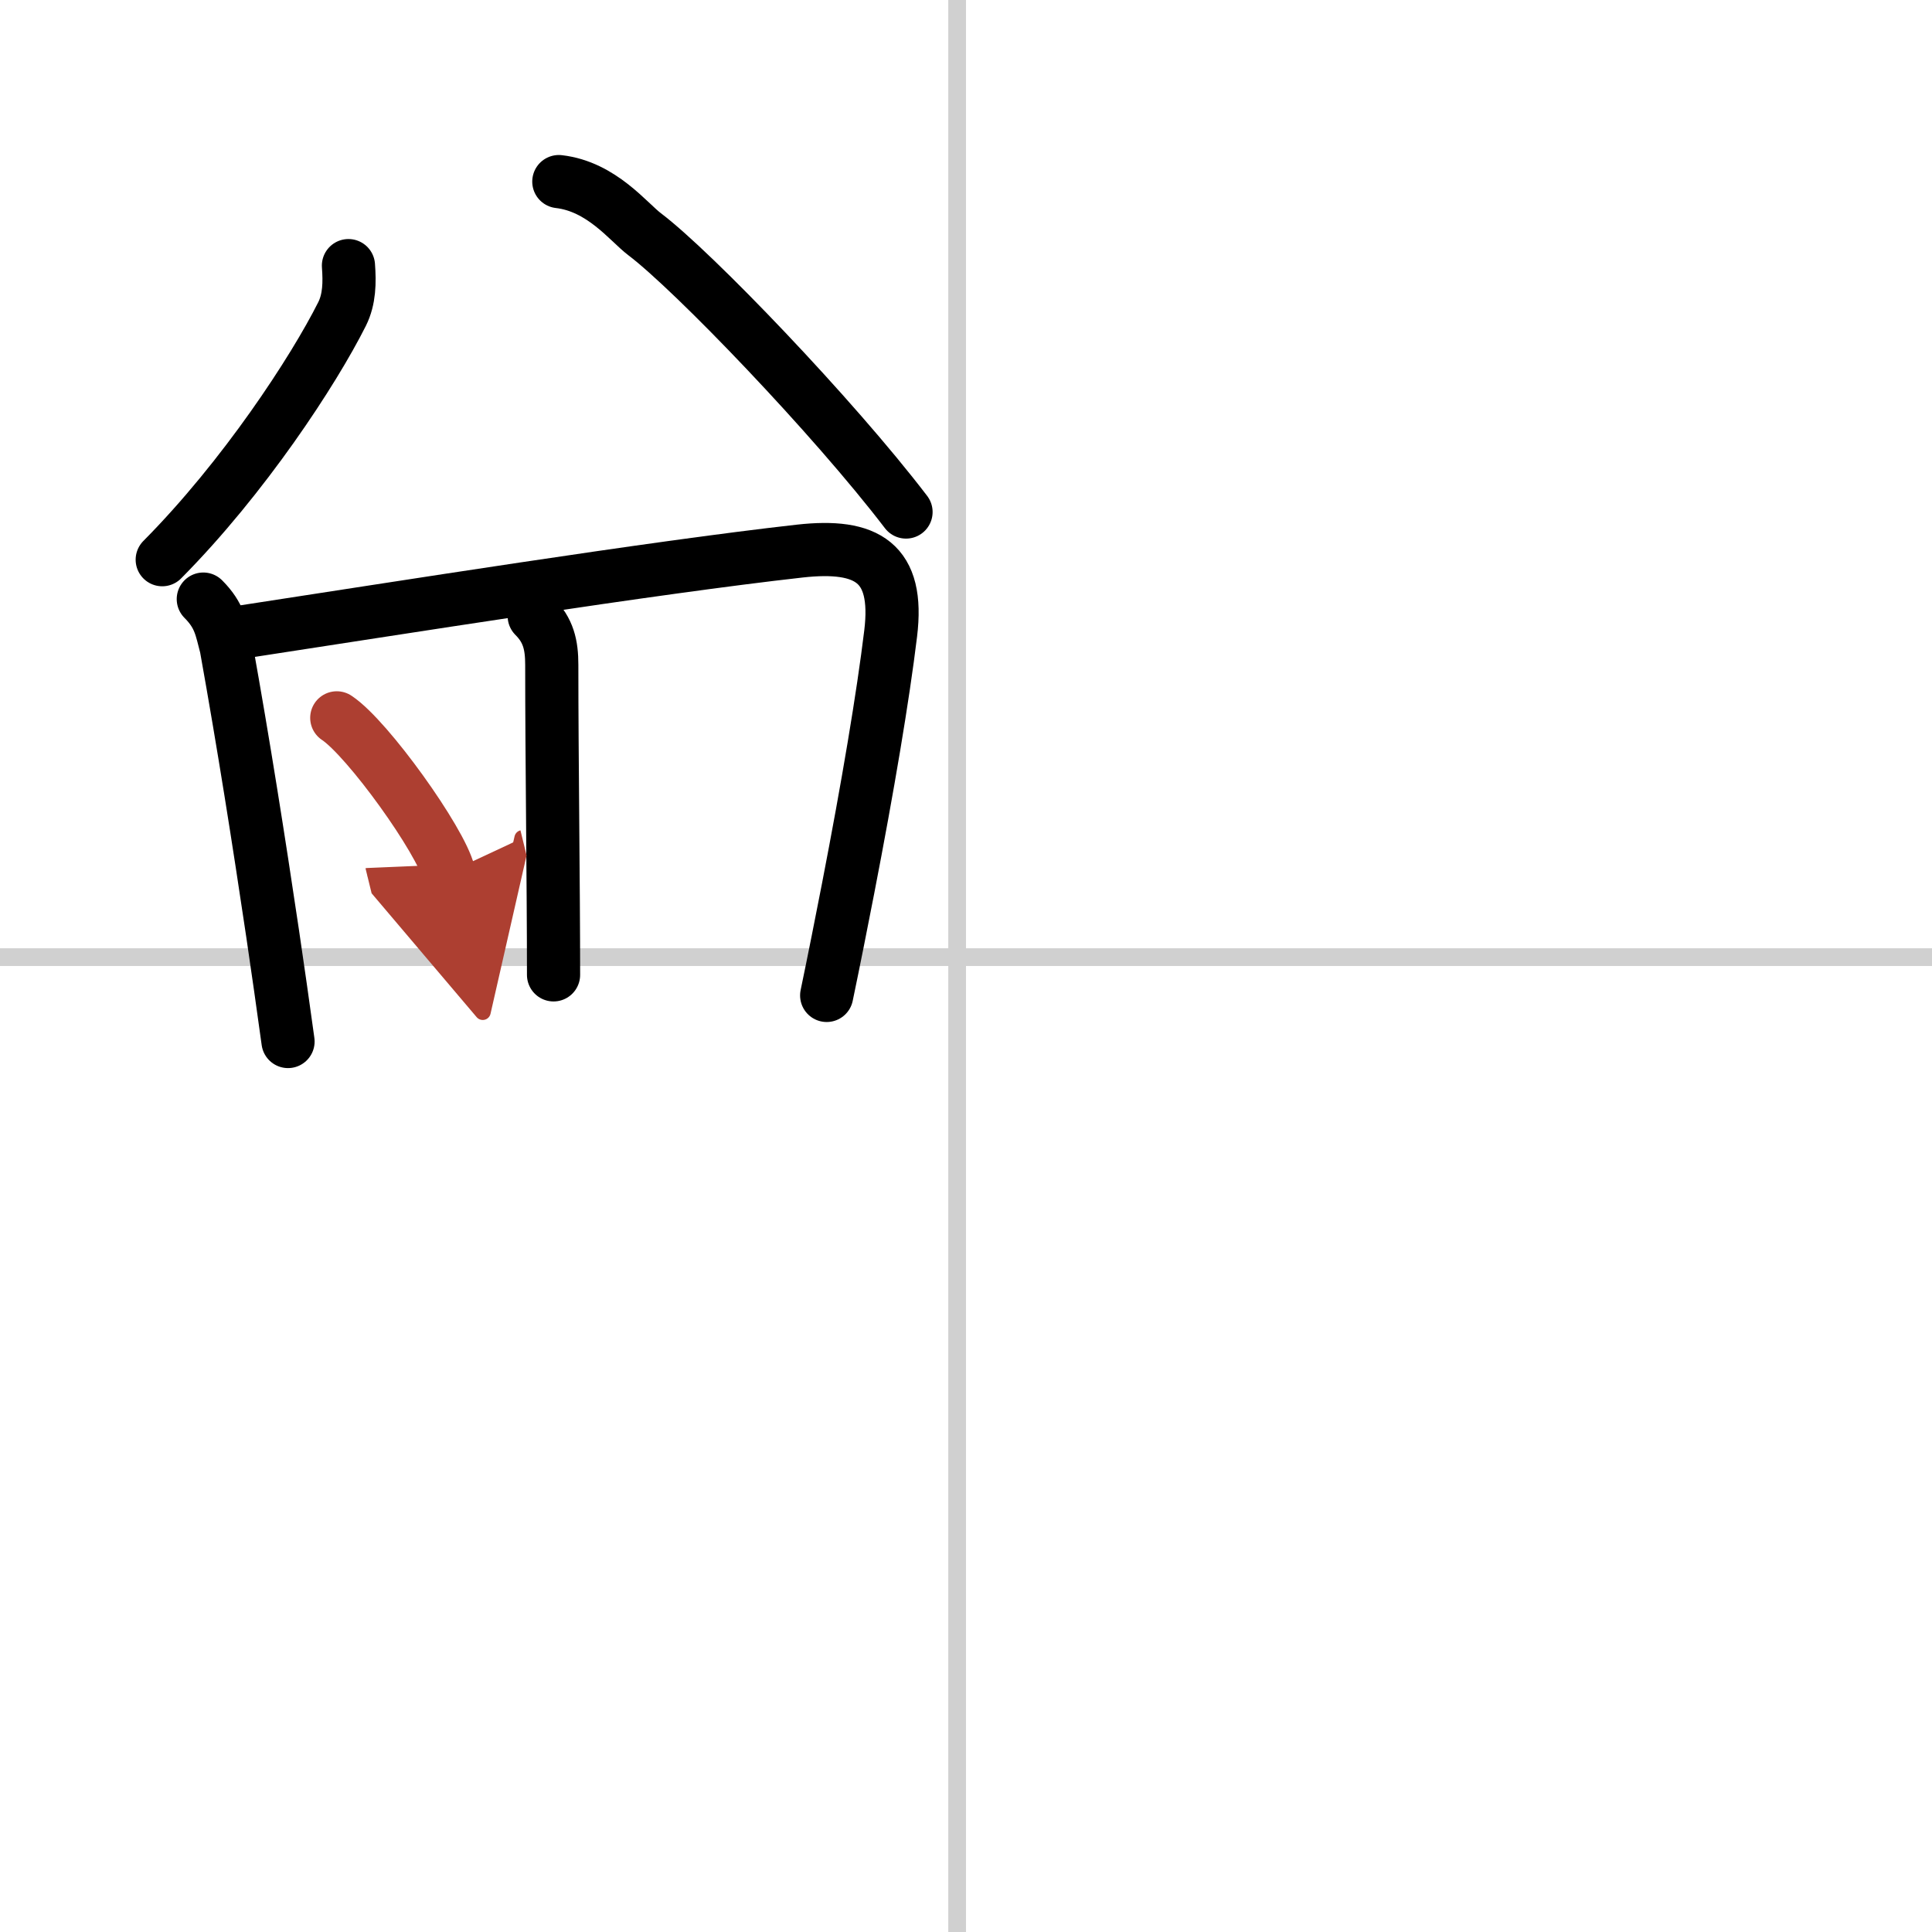
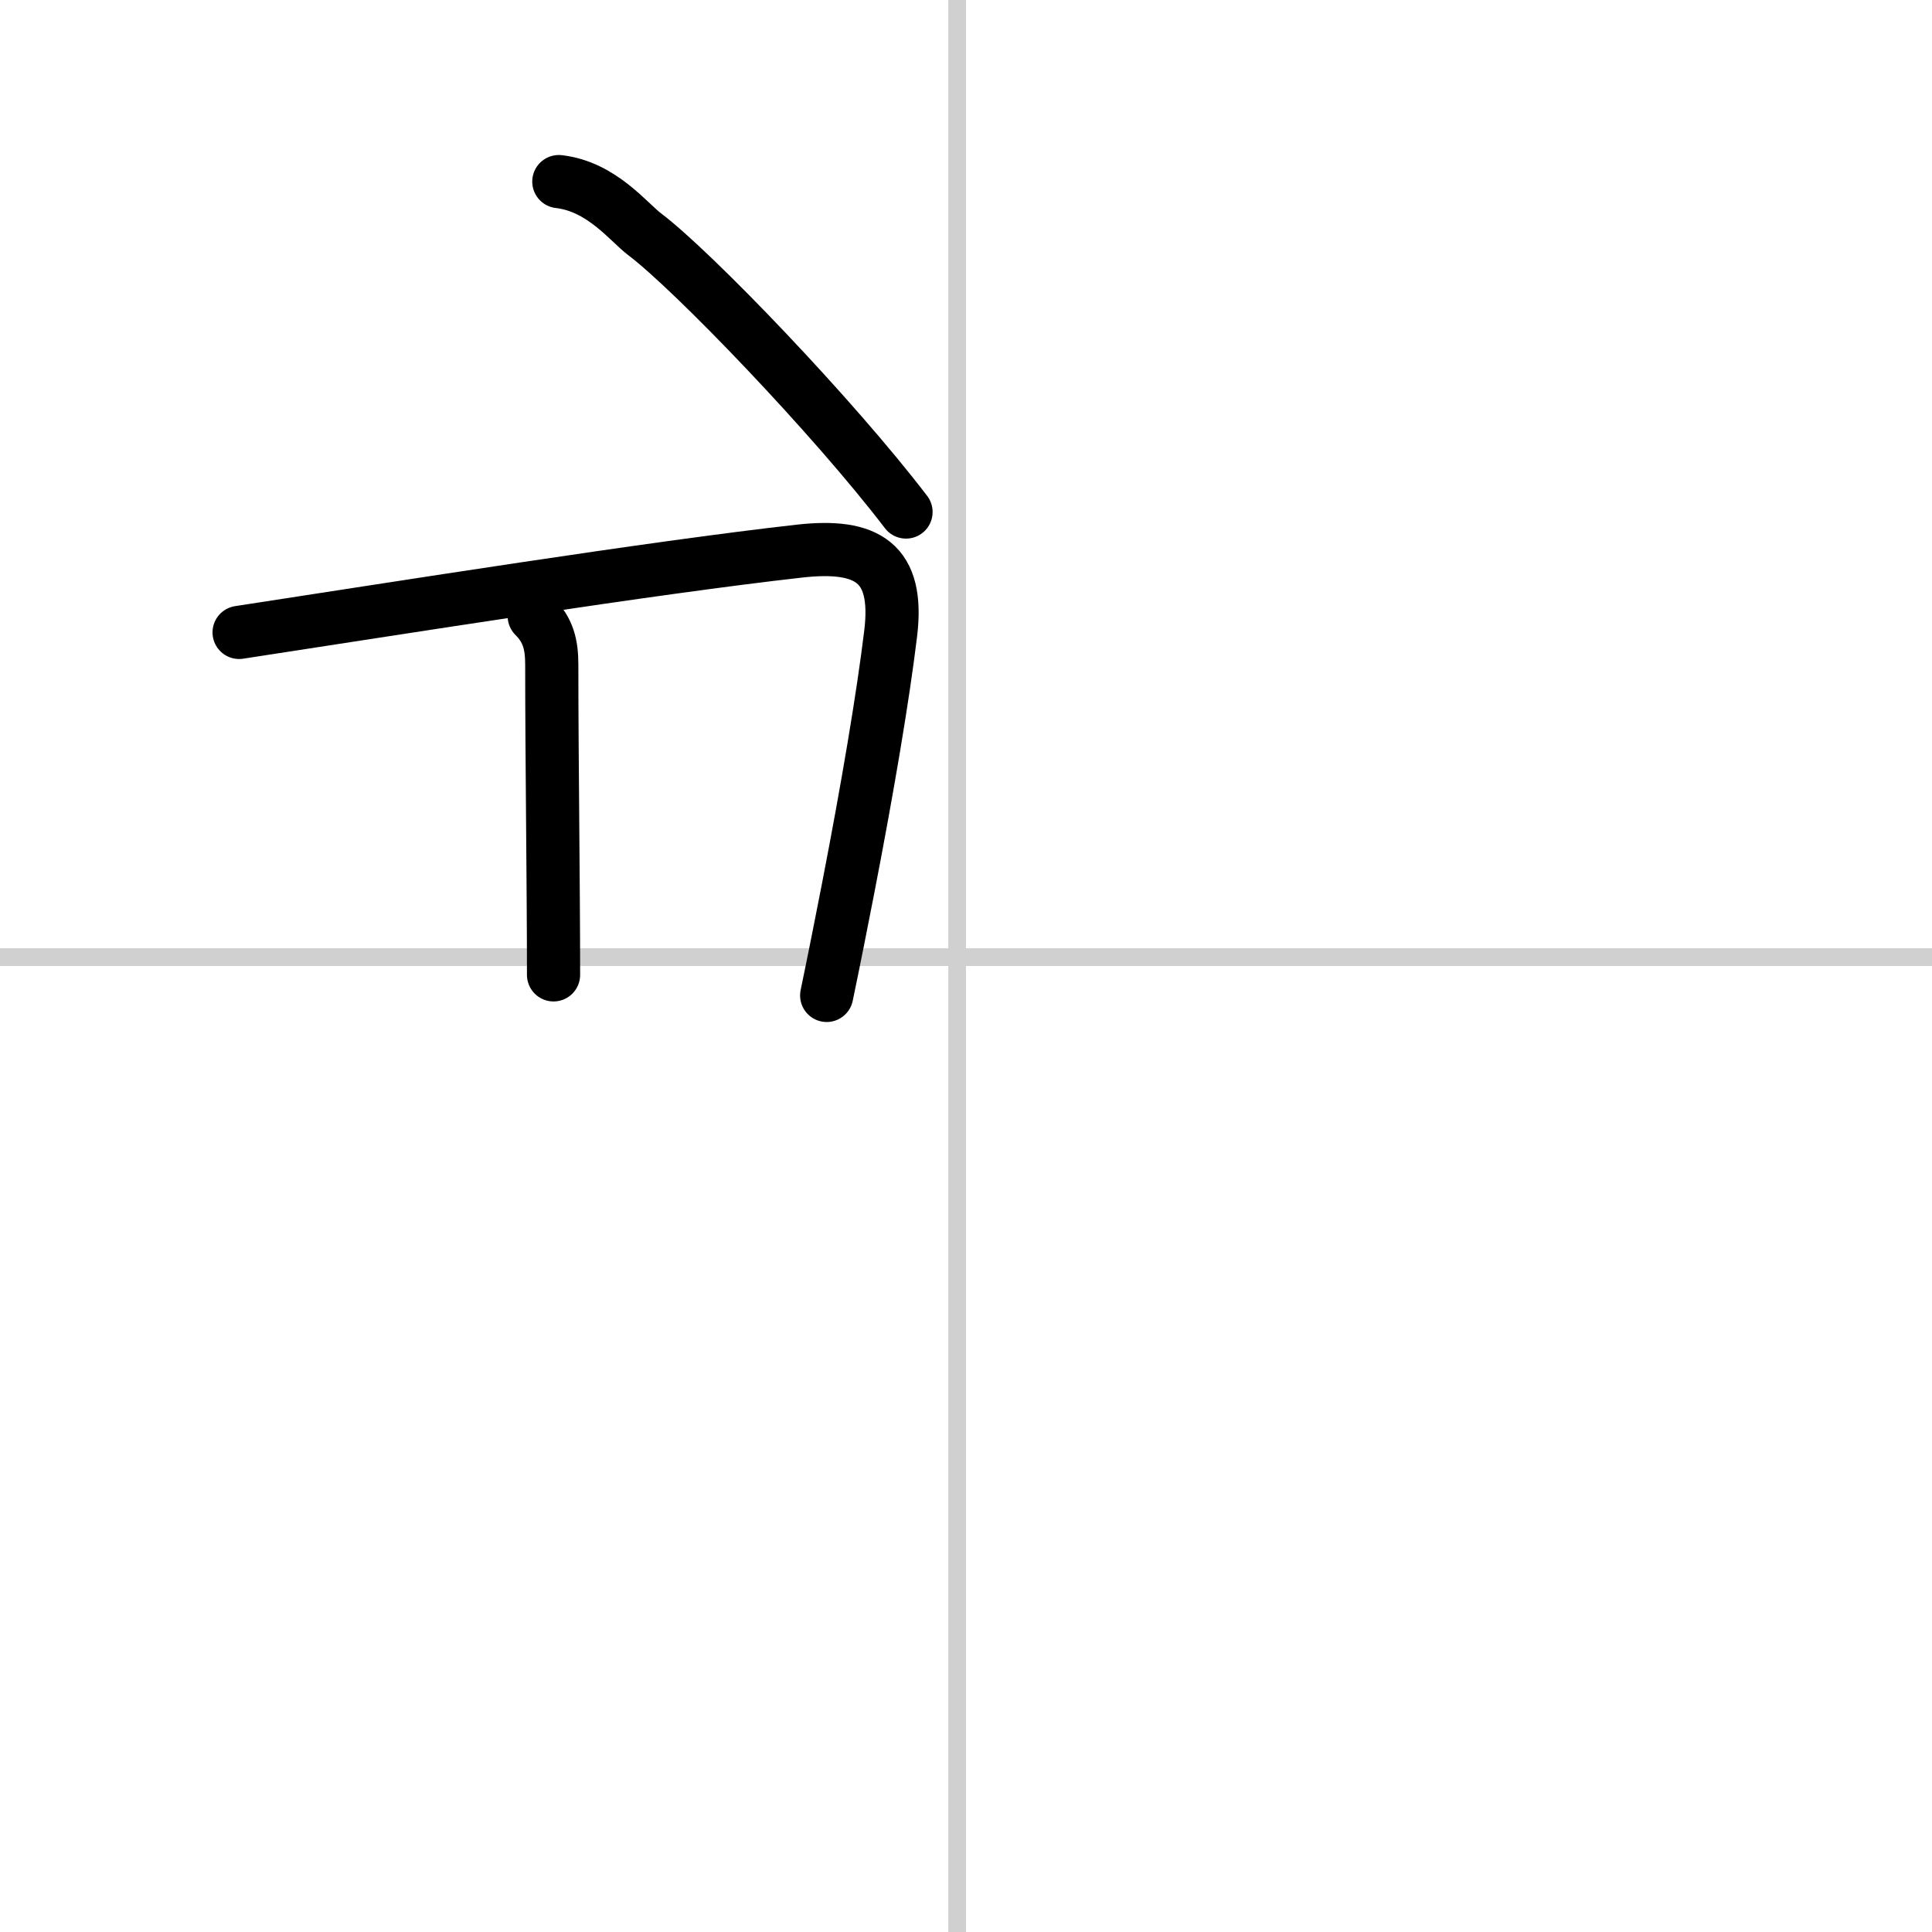
<svg xmlns="http://www.w3.org/2000/svg" width="400" height="400" viewBox="0 0 109 109">
  <defs>
    <marker id="a" markerWidth="4" orient="auto" refX="1" refY="5" viewBox="0 0 10 10">
      <polyline points="0 0 10 5 0 10 1 5" fill="#ad3f31" stroke="#ad3f31" />
    </marker>
  </defs>
  <g fill="none" stroke="#000" stroke-linecap="round" stroke-linejoin="round" stroke-width="3">
    <rect width="100%" height="100%" fill="#fff" stroke="#fff" />
    <line x1="54" x2="54" y2="109" stroke="#d0d0d0" stroke-width="1" />
    <line x2="109" y1="54" y2="54" stroke="#d0d0d0" stroke-width="1" />
-     <path d="m19.659 14.986c0.07 0.94 0.06 1.89-0.36 2.73-1.61 3.21-5.544 9.222-10.146 13.861" />
    <path d="m31.528 10.245c2.422 0.281 3.918 2.274 4.847 2.975 2.726 2.059 10.622 10.271 14.741 15.667" />
-     <path d="m11.47 33.8c0.93 0.93 1.01 1.65 1.29 2.7 0.99 5.52 1.83 10.85 2.62 16.16 0.3 2.03 0.59 4.06 0.87 6.1" />
    <path d="m13.49 35.68c9.02-1.38 23.25-3.65 31.64-4.59 3.79-0.42 5.61 0.64 5.12 4.65-0.43 3.55-1.29 8.66-2.4 14.38-0.38 1.95-0.78 3.98-1.21 6.04" />
    <path d="m30.14 34.76c0.8 0.8 0.99 1.62 0.99 2.75 0 5.31 0.1 12.37 0.1 17.49" />
-     <path d="m19 40.5c1.75 1.16 5.872 6.927 6.312 8.727" marker-end="url(#a)" stroke="#ad3f31" />
  </g>
</svg>